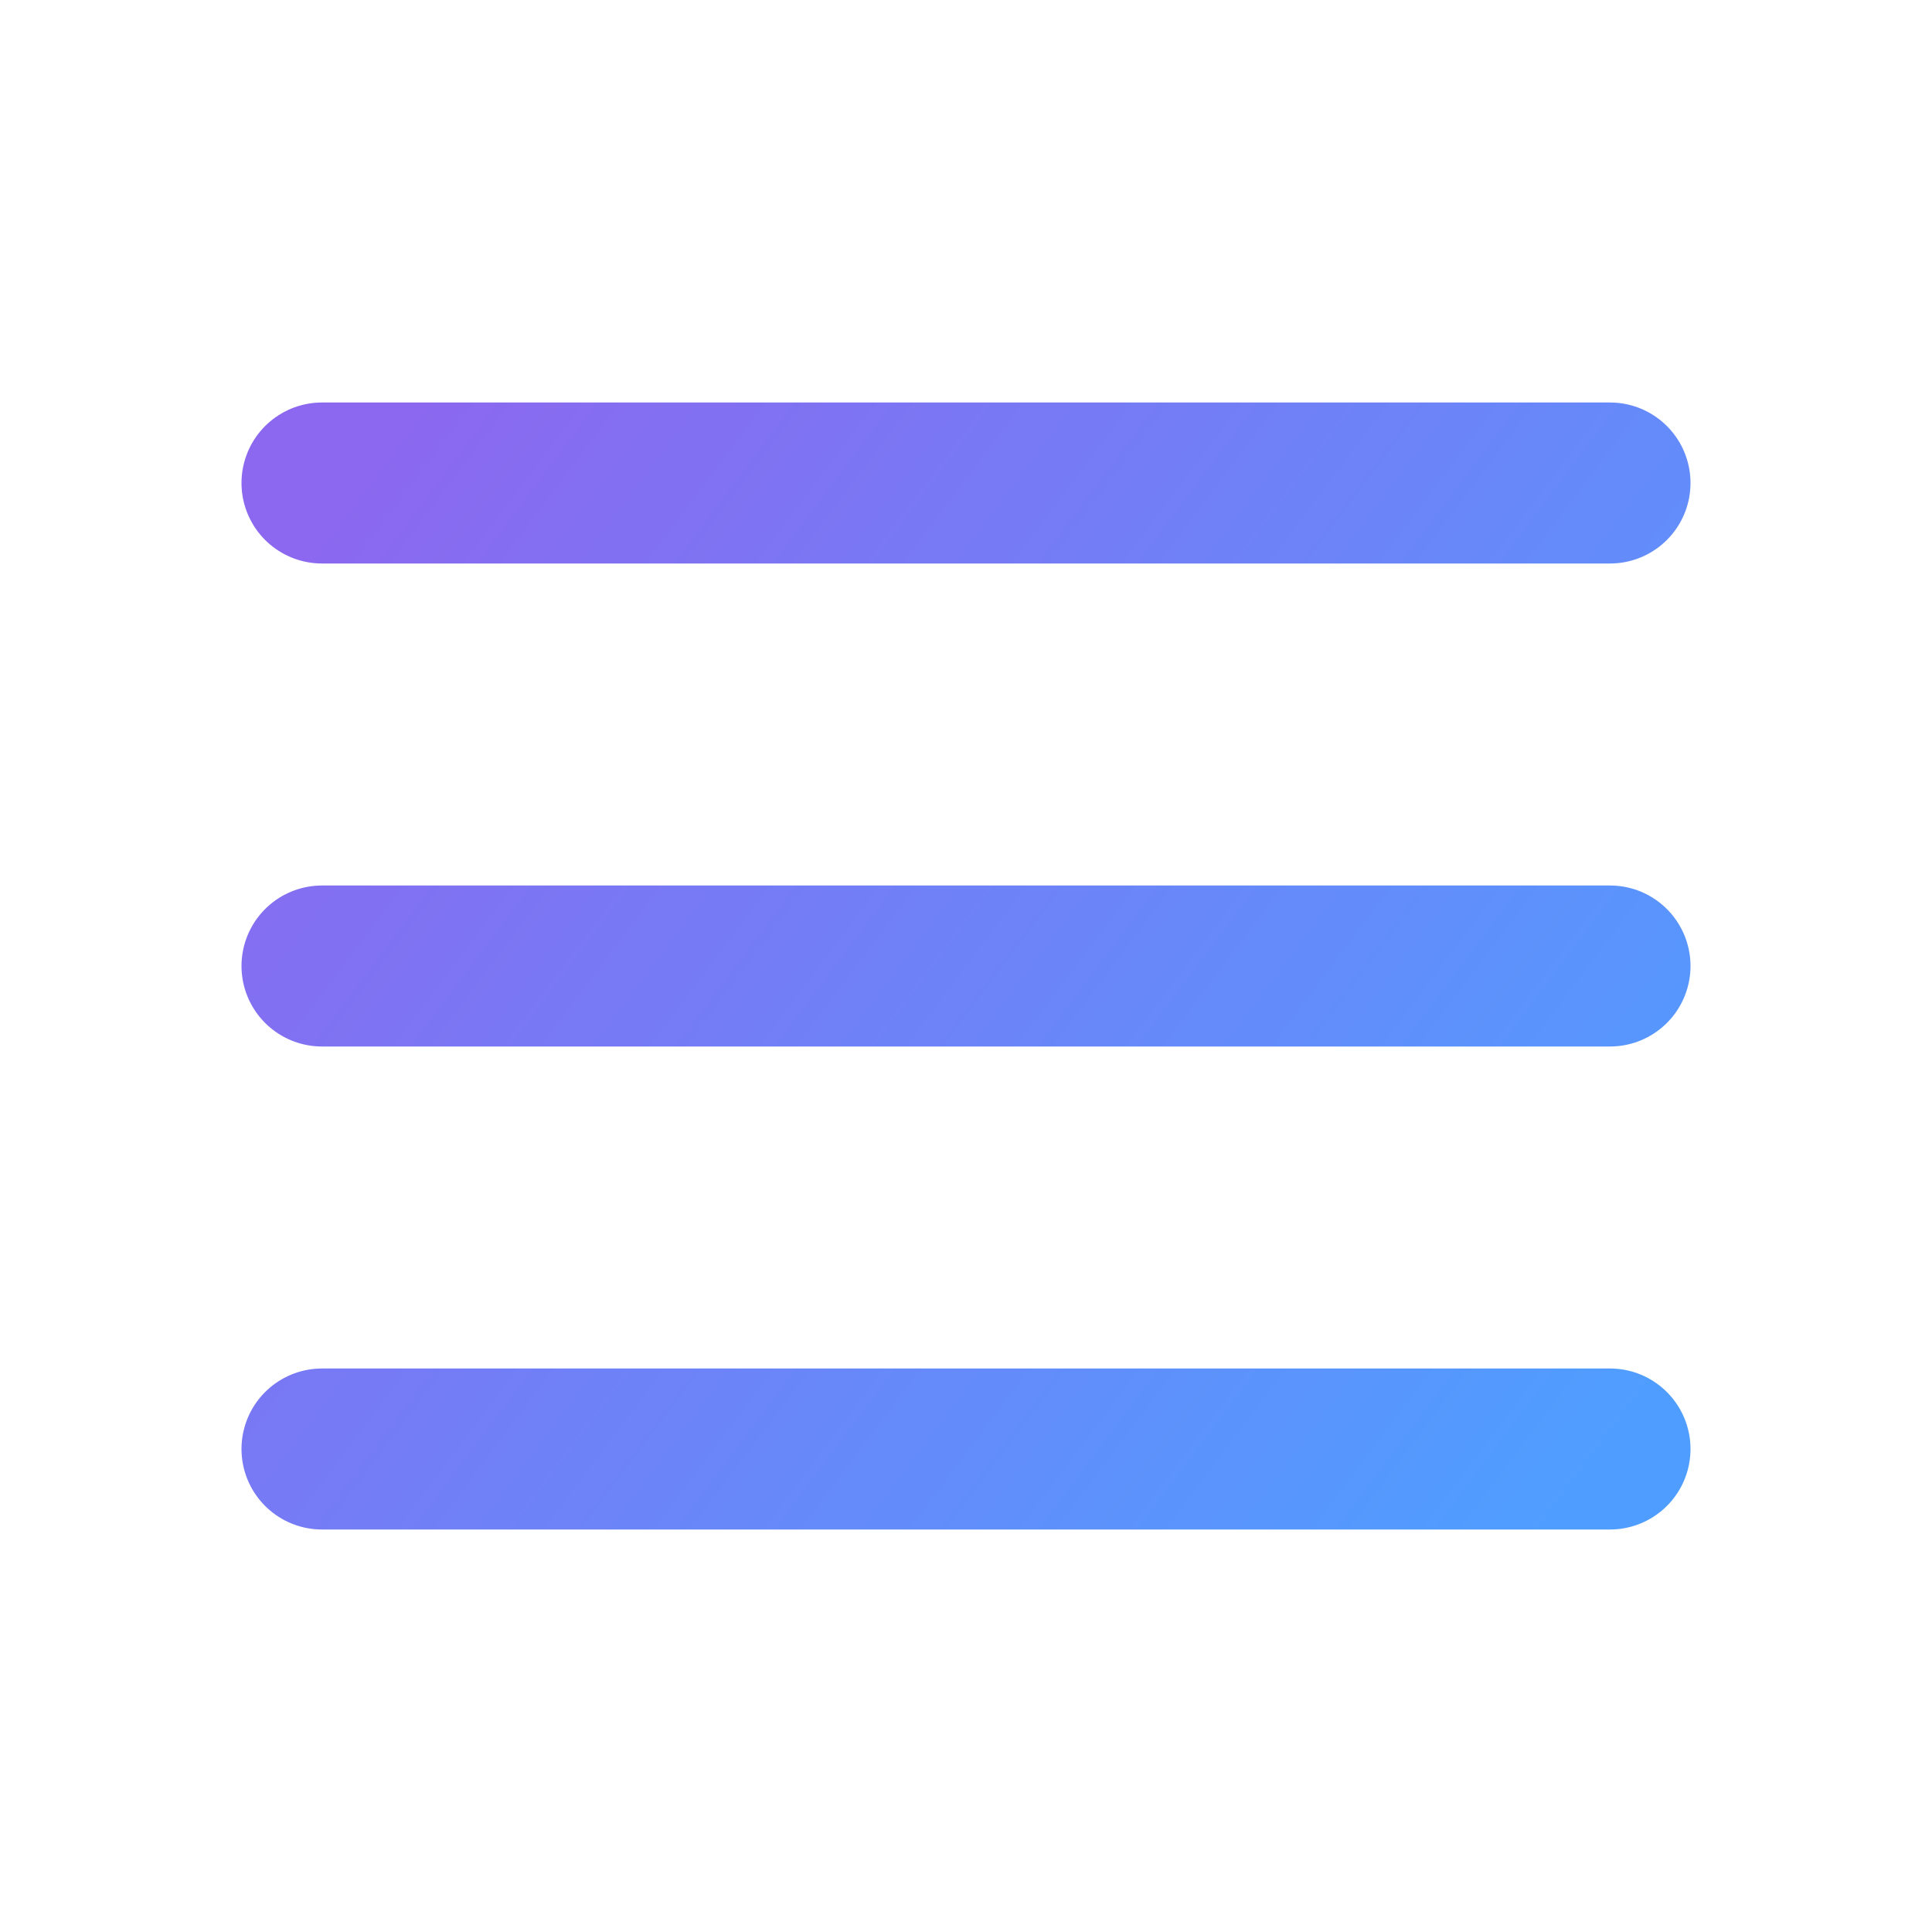
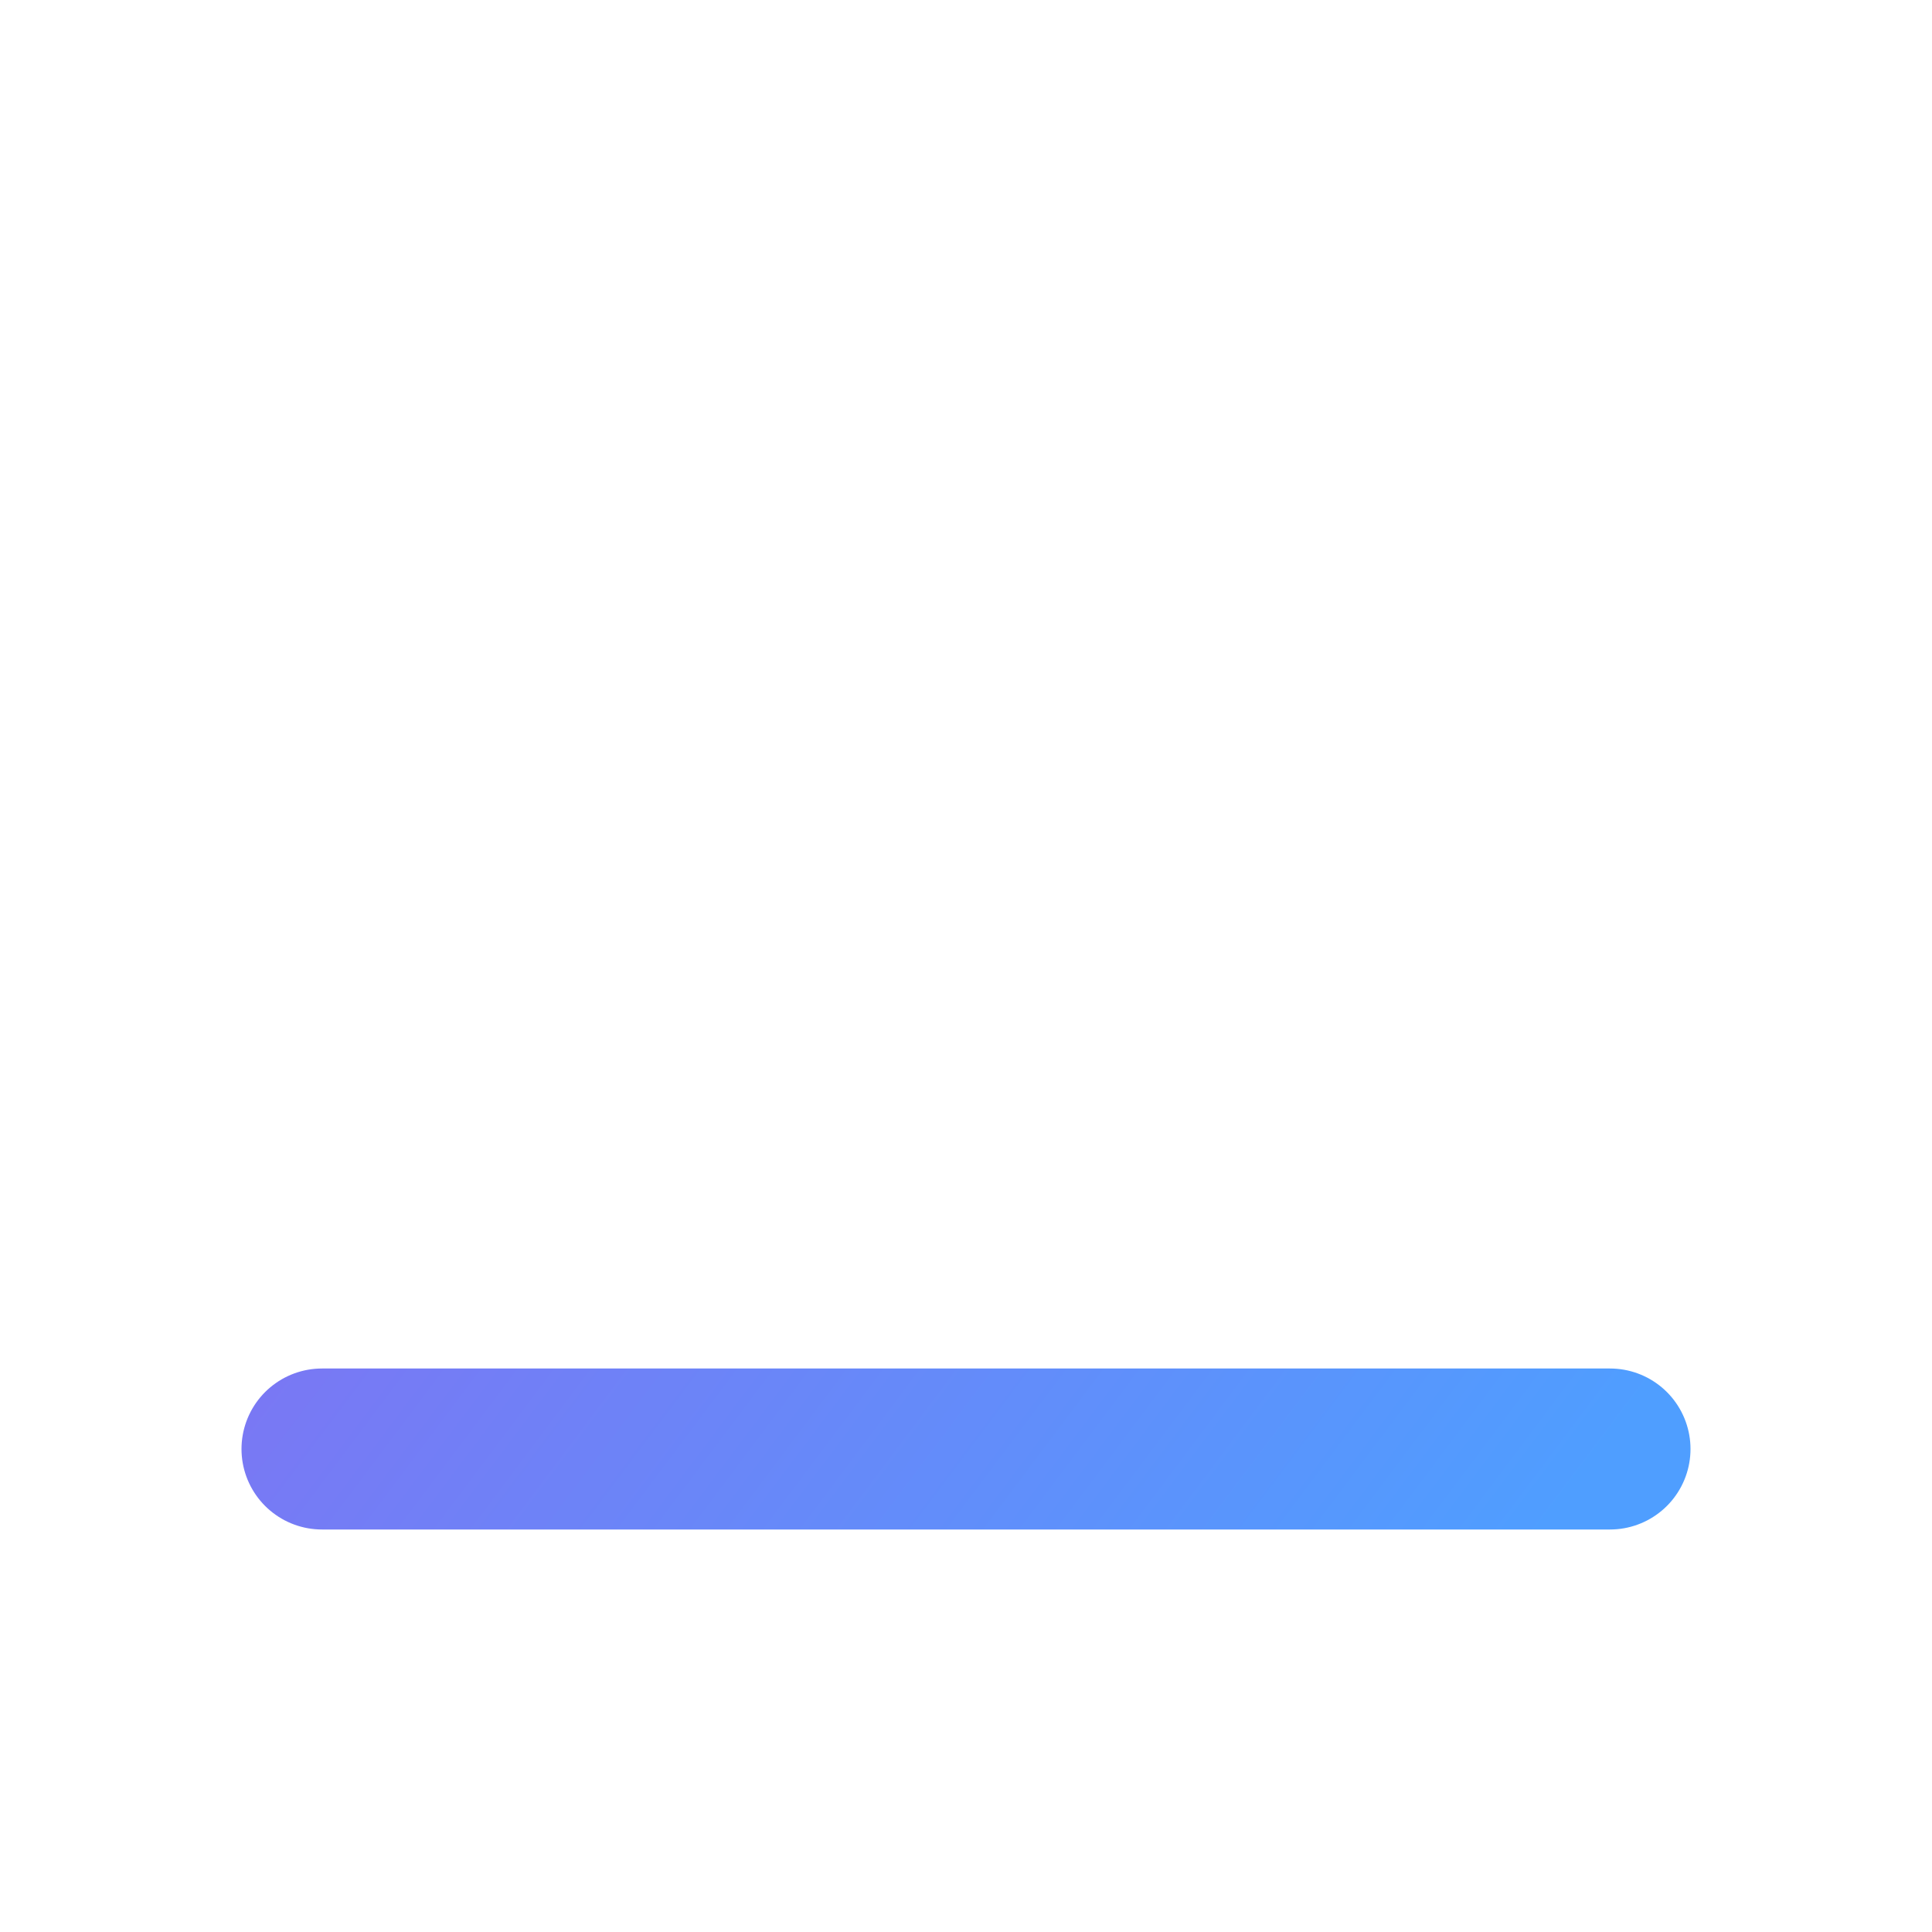
<svg xmlns="http://www.w3.org/2000/svg" width="24" height="24" viewBox="0 0 24 24" fill="none">
-   <path d="M4 6H20" stroke="url(#queueGradient)" stroke-width="2" stroke-linecap="round" stroke-linejoin="round" />
-   <path d="M4 12H20" stroke="url(#queueGradient)" stroke-width="2" stroke-linecap="round" stroke-linejoin="round" />
  <path d="M4 18H20" stroke="url(#queueGradient)" stroke-width="2" stroke-linecap="round" stroke-linejoin="round" />
  <defs>
    <linearGradient id="queueGradient" x1="4" y1="6" x2="20" y2="18" gradientUnits="userSpaceOnUse">
      <stop stop-color="#8C67EF" />
      <stop offset="1" stop-color="#4F9EFF" />
    </linearGradient>
  </defs>
</svg>